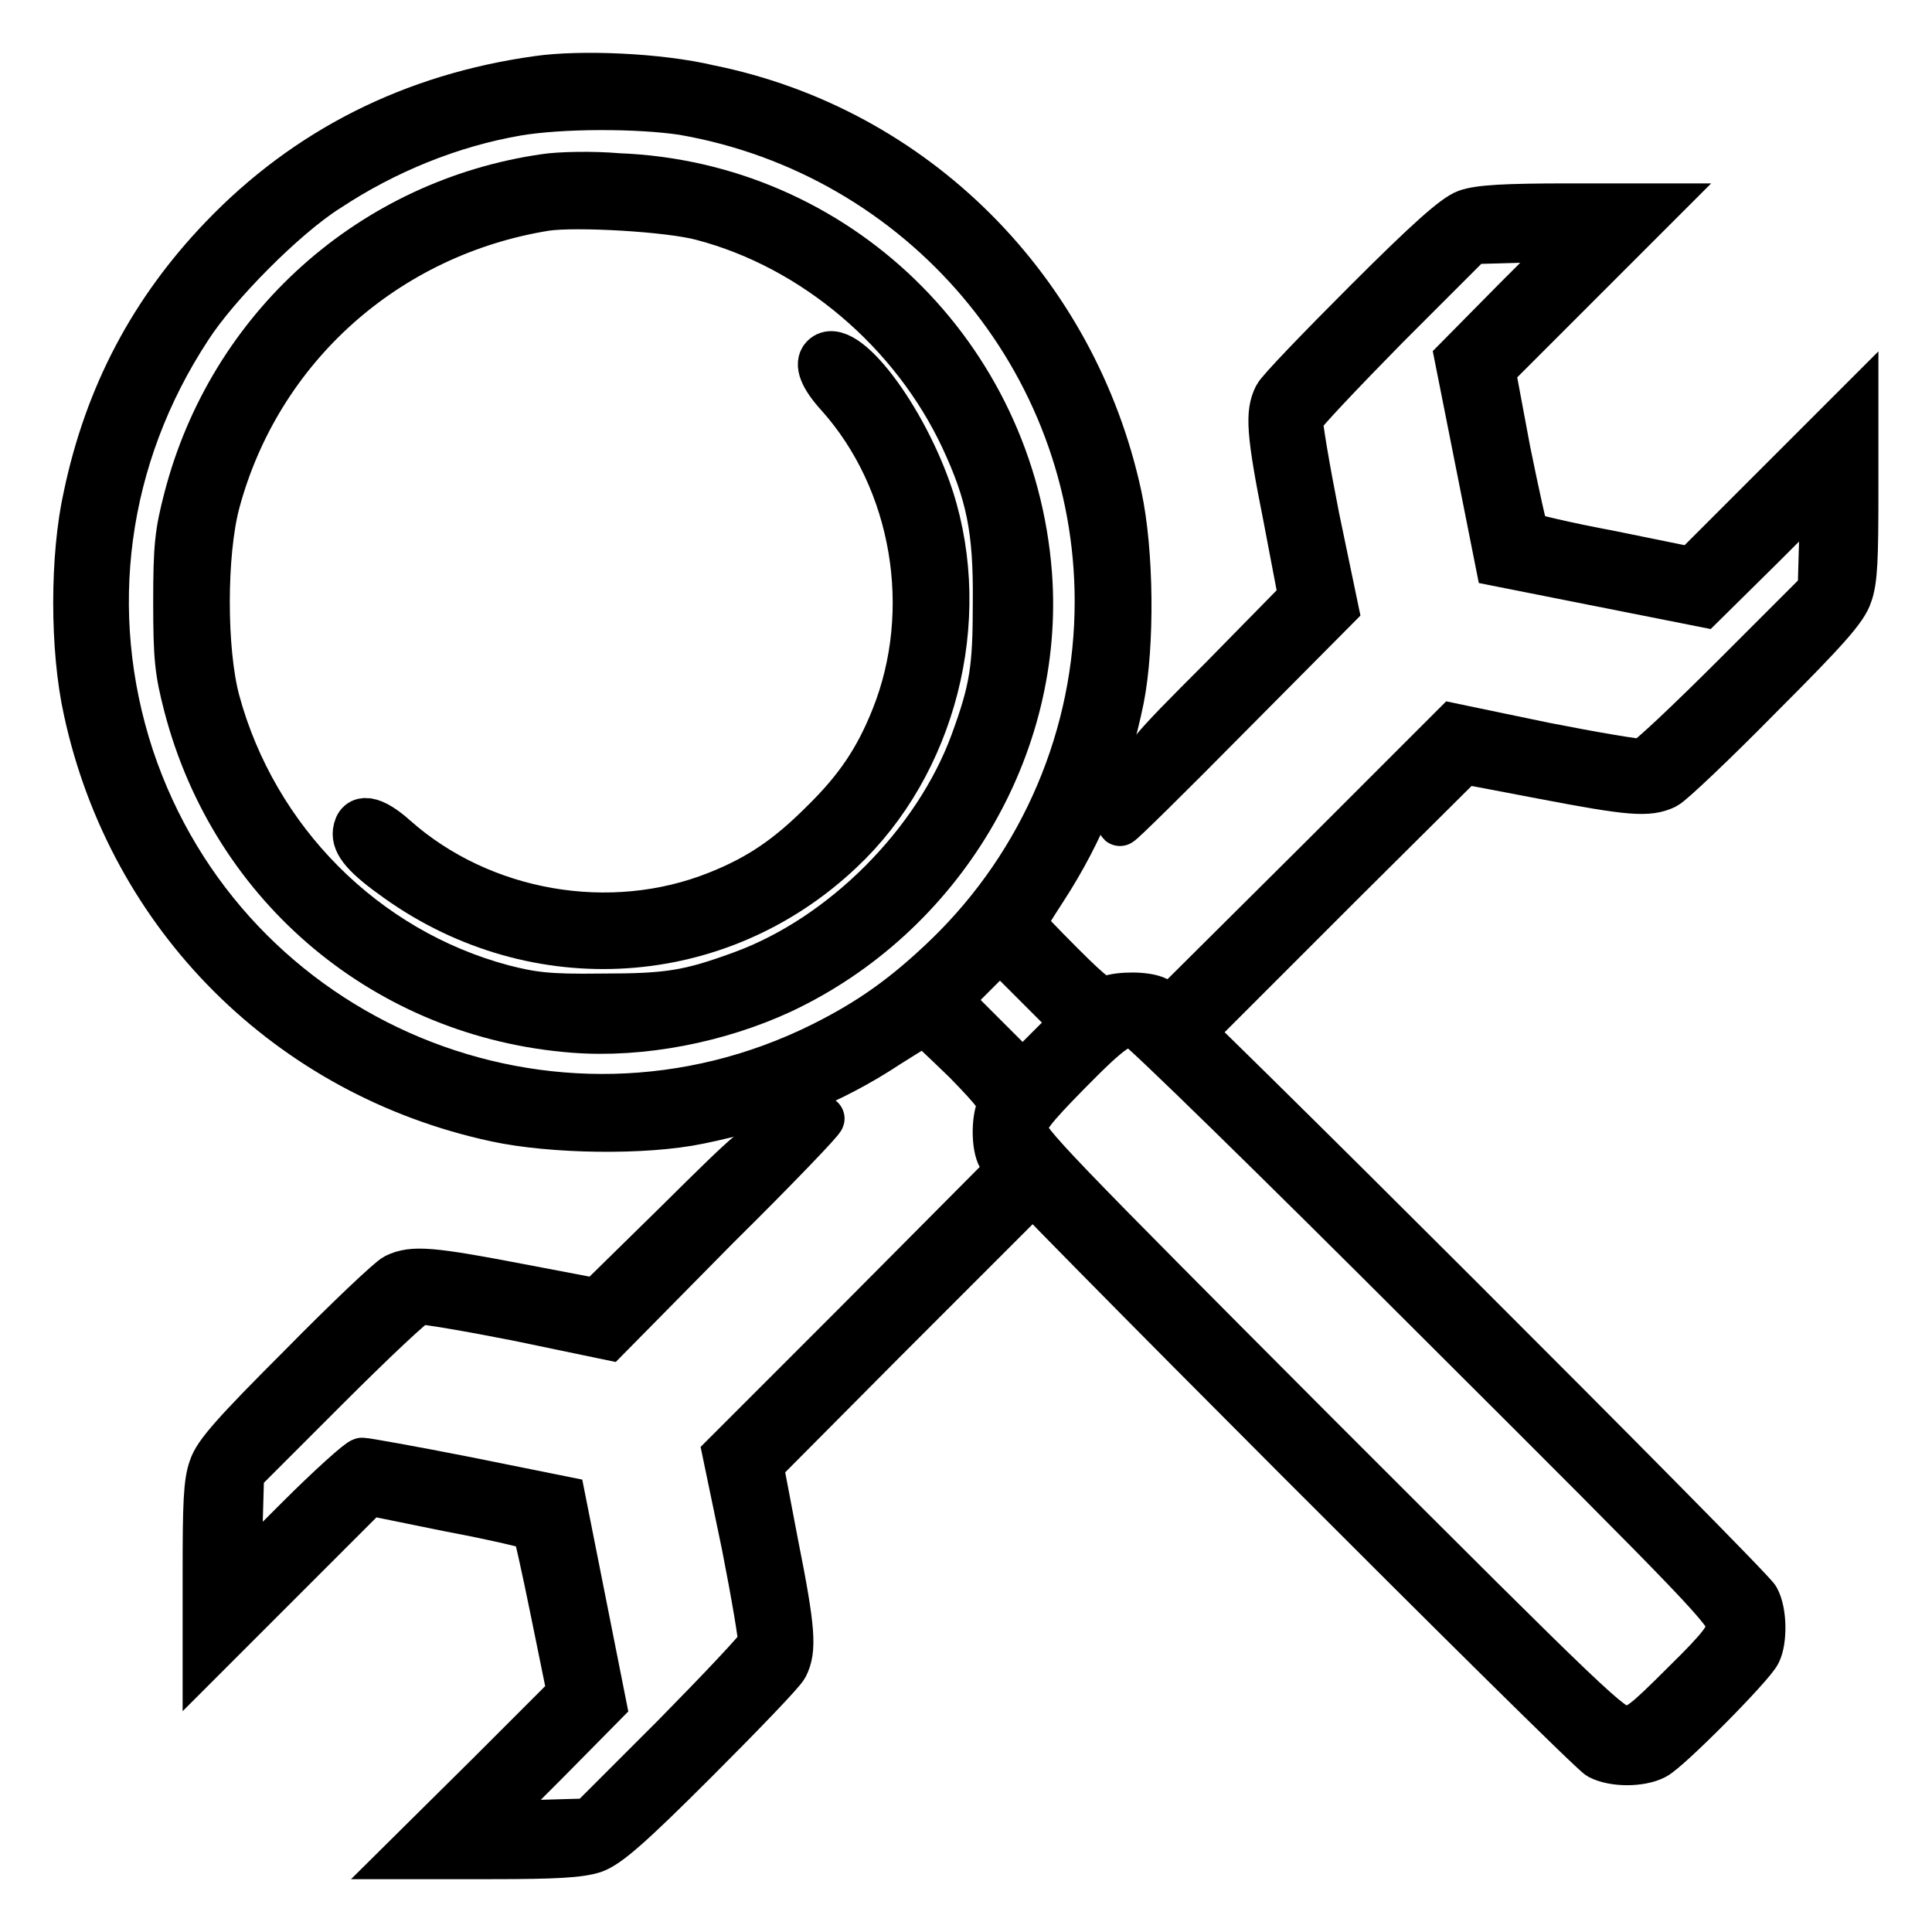
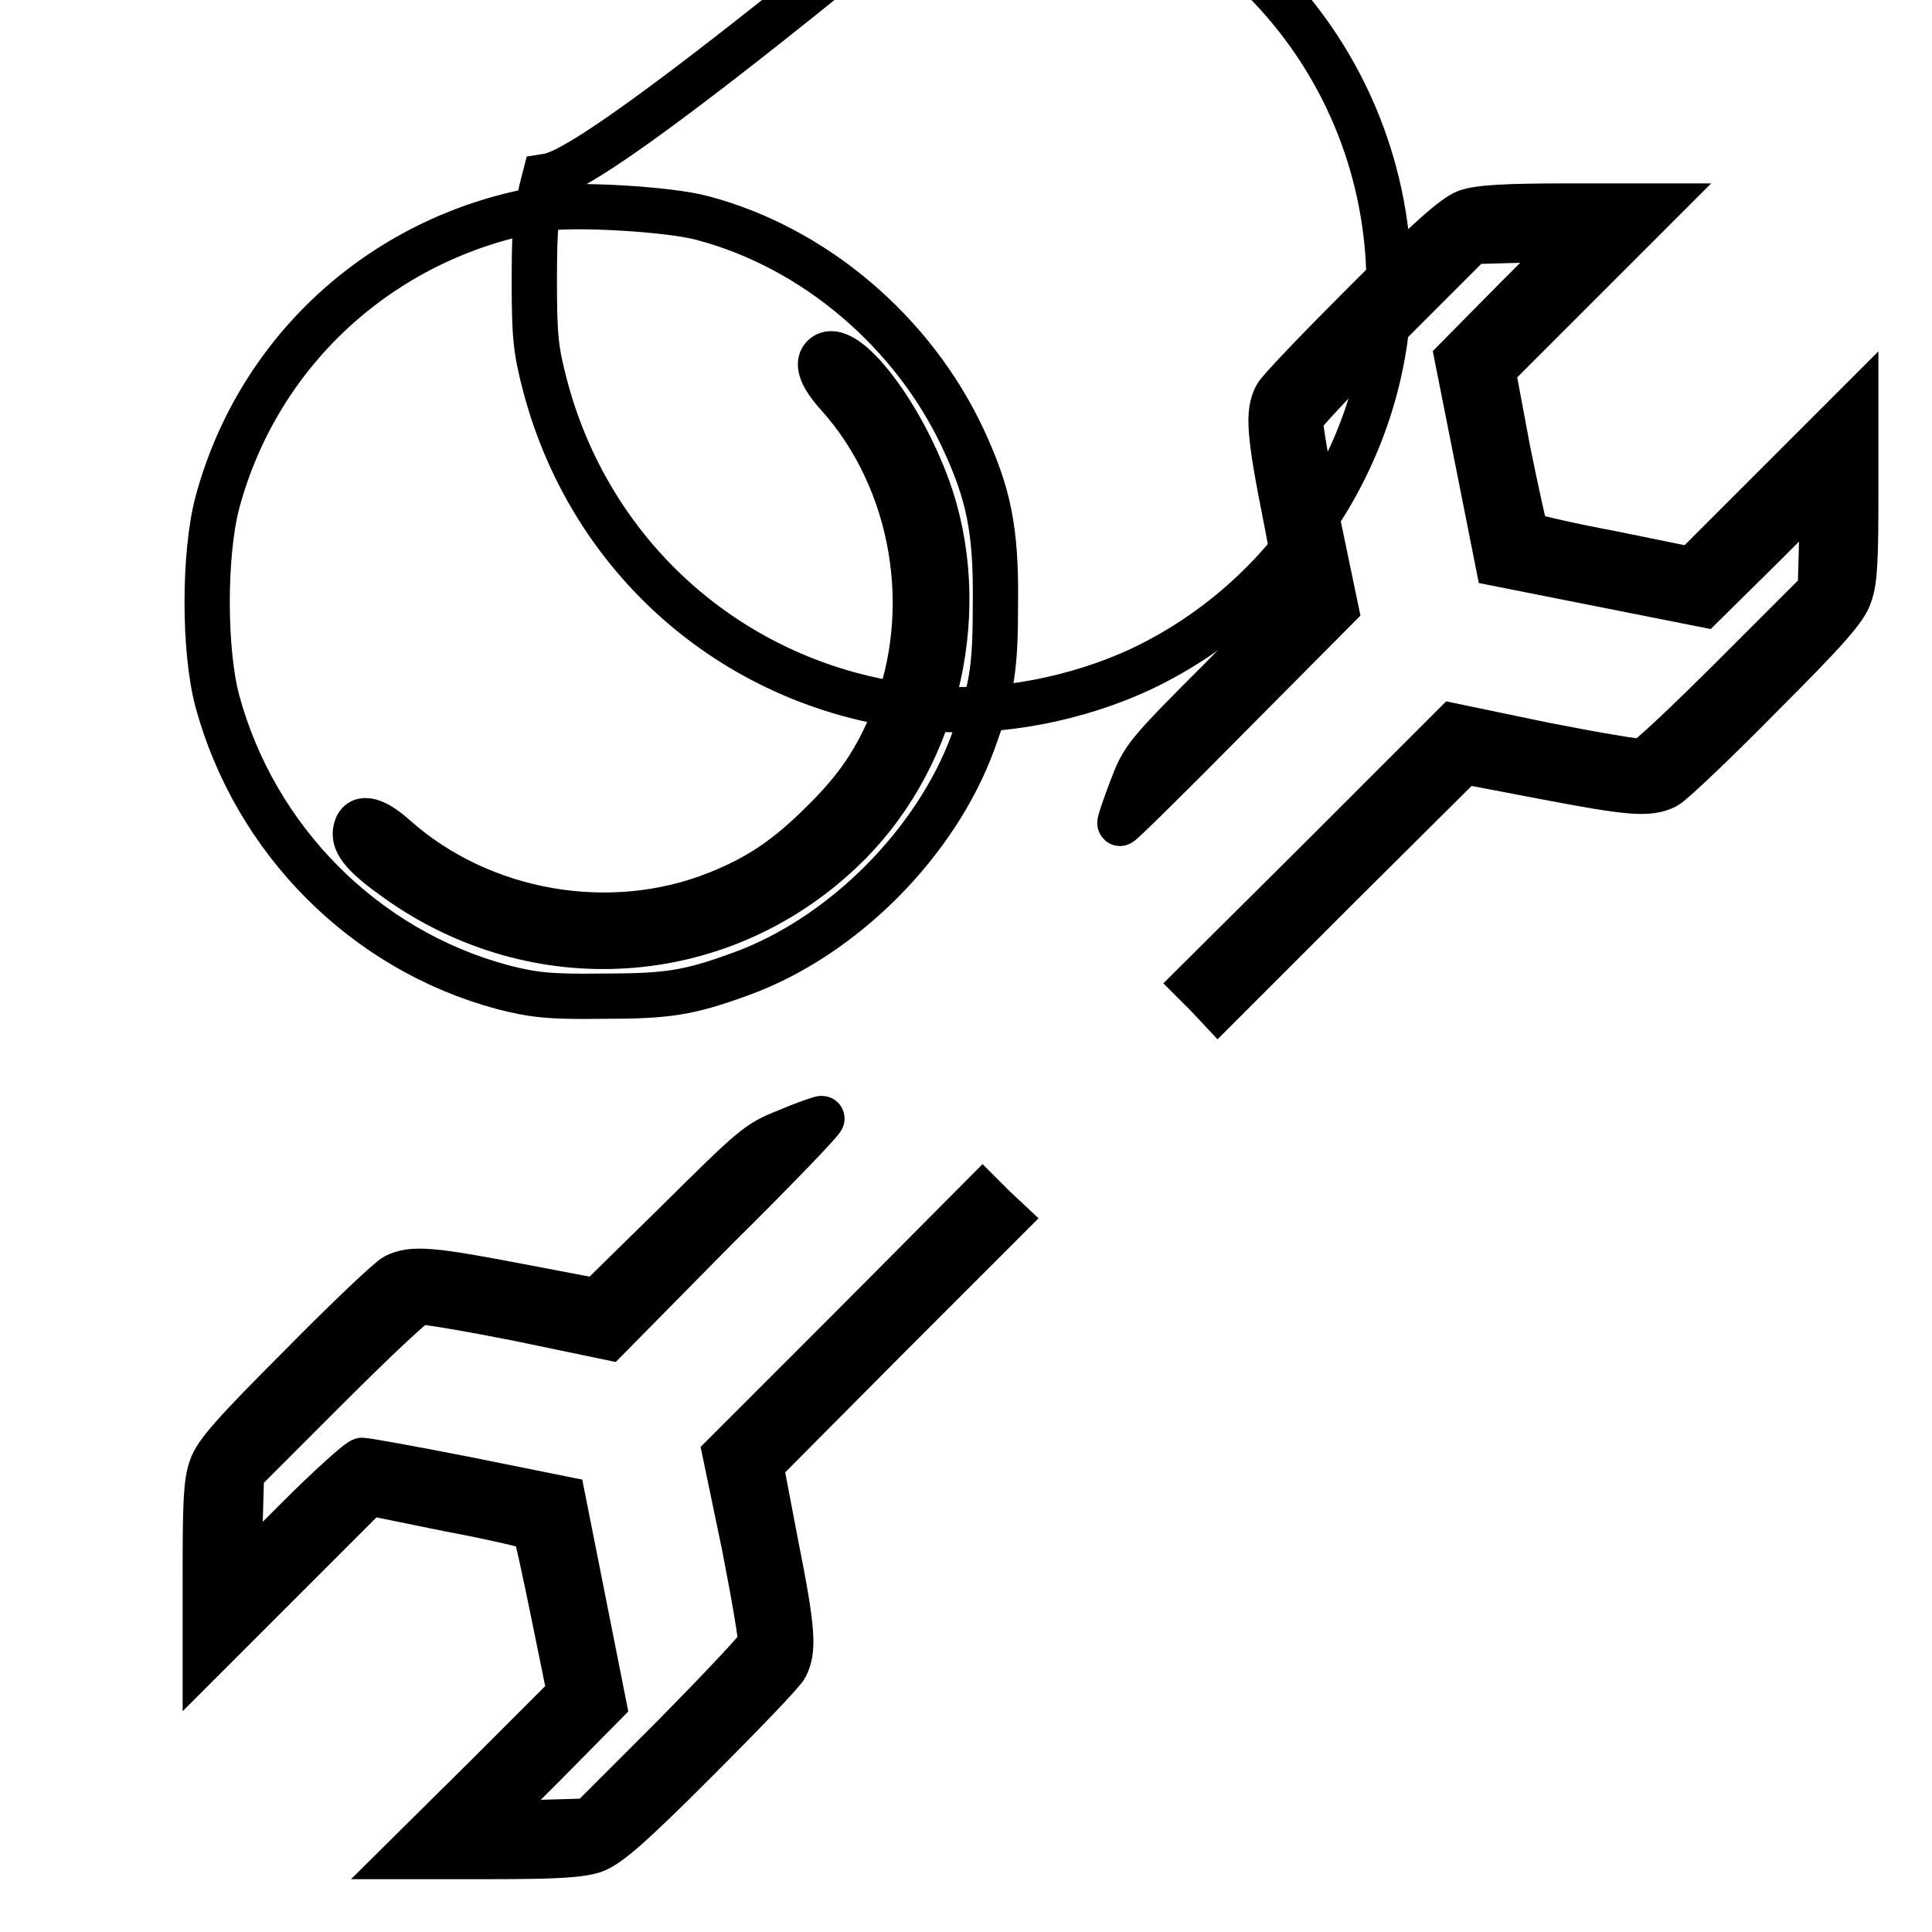
<svg xmlns="http://www.w3.org/2000/svg" version="1.1" x="0px" y="0px" viewBox="0 0 256 256" enable-background="new 0 0 256 256" xml:space="preserve">
  <g>
    <g>
      <g>
-         <path stroke-width="6" fill-opacity="0" stroke="#000000" d="M71.3,10.4c-16.6,2.3-30.7,9.4-41.9,21.1c-9.3,9.7-15.2,20.9-18,34.2c-1.8,8-1.8,20.3,0,28.4c5.9,27.4,26.9,48.3,54.3,54.2c7.4,1.6,19.7,1.8,26.9,0.3c9.4-1.9,17.5-5.1,25.2-10.2c2.4-1.5,4.4-2.8,4.7-2.8c0.2,0,2.6,2.3,5.4,5c4.1,4.2,4.9,5.3,4.5,6.2c-0.7,1.6-0.7,5.1,0.1,6.5c0.9,1.7,77.6,78.5,79.4,79.5c1.9,1,5.5,1,7.4,0c1.8-0.9,12.9-12.1,13.7-13.8c0.8-1.6,0.8-5.4-0.2-7.2c-1-1.8-77.8-78.5-79.5-79.4c-1.4-0.7-4.9-0.7-6.5-0.1c-0.9,0.4-2-0.4-6.1-4.5c-2.8-2.8-5.1-5.2-5.1-5.4c0-0.2,1.3-2.3,2.8-4.6c5-7.7,8.3-15.9,10.2-25.2c1.4-7.1,1.3-19.5-0.3-26.9c-5.9-27.3-27.1-48.6-54.3-54.1C87.3,10,76.9,9.6,71.3,10.4z M90.5,14.9c31.7,5.5,54.9,32.9,54.9,64.8c0,17.7-7.2,34.6-19.9,46.9c-5.5,5.3-10.1,8.6-16.5,11.8c-35.7,17.8-79-0.2-91.6-38.1c-6.3-19.2-3.6-39.7,7.7-56.9c3.6-5.6,12.6-14.7,18.3-18.3C51.1,20,59.8,16.5,68.5,15C74.4,14,84.5,14,90.5,14.9z M138.9,138.9l-3.4,3.4l-4.9-4.9l-4.9-4.9l3.4-3.4l3.4-3.4l4.9,4.9l4.9,4.9L138.9,138.9z M190.4,174.9c36,35.9,38.8,38.8,38.7,40.5c-0.1,1.5-0.9,2.7-6,7.7c-5.3,5.3-6.1,5.9-7.8,5.9c-1.8,0-4-2.1-40.7-38.8c-34.9-35-38.8-39-38.8-40.5c0-1.4,0.9-2.6,5.7-7.5c5.9-6,7.2-6.8,9-6.3C151.2,136.1,169.1,153.6,190.4,174.9z" />
-         <path stroke-width="6" fill-opacity="0" stroke="#000000" d="M72.2,23.4C49.3,26.7,30.6,43.3,24.7,66c-1.2,4.6-1.4,6.4-1.4,13.8s0.2,9.2,1.4,13.8c6.3,24.1,26.7,41,51.3,42.9c9,0.7,19.2-1.3,27.6-5.2c21.2-10,34.5-32.3,32.8-55.2c-2.2-29-25.5-51.7-54.5-52.8C78.5,23,74.1,23.1,72.2,23.4z M93.1,28.9c14.8,3.9,27.9,15.1,34.5,29.2c3.4,7.3,4.4,12.1,4.3,21.7c0,8.8-0.4,11.5-3,18.6c-4.9,13.3-17.2,25.7-30.6,30.6c-7.1,2.6-9.8,3-18.6,3c-7.1,0.1-9.2-0.2-13.1-1.2c-18.3-4.9-32.8-19.5-37.8-37.9C27,86.2,27,73.4,28.8,66.6c5.5-20.5,22.4-35.6,43.5-39C76.3,27,88.8,27.7,93.1,28.9z" />
+         <path stroke-width="6" fill-opacity="0" stroke="#000000" d="M72.2,23.4c-1.2,4.6-1.4,6.4-1.4,13.8s0.2,9.2,1.4,13.8c6.3,24.1,26.7,41,51.3,42.9c9,0.7,19.2-1.3,27.6-5.2c21.2-10,34.5-32.3,32.8-55.2c-2.2-29-25.5-51.7-54.5-52.8C78.5,23,74.1,23.1,72.2,23.4z M93.1,28.9c14.8,3.9,27.9,15.1,34.5,29.2c3.4,7.3,4.4,12.1,4.3,21.7c0,8.8-0.4,11.5-3,18.6c-4.9,13.3-17.2,25.7-30.6,30.6c-7.1,2.6-9.8,3-18.6,3c-7.1,0.1-9.2-0.2-13.1-1.2c-18.3-4.9-32.8-19.5-37.8-37.9C27,86.2,27,73.4,28.8,66.6c5.5-20.5,22.4-35.6,43.5-39C76.3,27,88.8,27.7,93.1,28.9z" />
        <path stroke-width="6" fill-opacity="0" stroke="#000000" d="M109.1,47.3c-0.9,0.9-0.2,2.7,2,5.1c10.1,11.3,13,28.5,7.3,42.7c-2.2,5.5-4.8,9.4-9.4,13.9c-4.6,4.6-8.4,7.2-13.9,9.4c-14.2,5.7-31.3,2.7-42.7-7.4c-3-2.7-5-3-5.3-0.8c-0.2,1.6,1.2,3.3,5.6,6.4c18.3,13,42.5,11.5,58.7-3.8c12.3-11.5,17.2-30.6,12-46.8C119.9,55.3,111.8,44.6,109.1,47.3z" />
        <path stroke-width="6" fill-opacity="0" stroke="#000000" d="M194.3,28.1c-1.6,0.6-5.1,3.7-13.3,11.9c-6.1,6.1-11.5,11.7-11.9,12.5c-1.1,2.2-1,4.7,1.3,16.2l2,10.5l-10.4,10.6c-10.3,10.3-10.5,10.6-12.1,14.8c-0.9,2.4-1.6,4.4-1.5,4.5c0.1,0.1,6.6-6.3,14.4-14.2L177,80.6l-2.5-12c-1.3-6.6-2.3-12.5-2.2-13.1c0.2-0.6,5.4-6.1,11.5-12.3l11.2-11.2l7-0.2l6.9-0.2l-7.9,7.9l-7.9,8l2.7,13.6l2.7,13.6l13.6,2.7l13.6,2.7l8-7.9l7.9-7.9l-0.2,6.9l-0.2,7l-11.2,11.2c-6.2,6.2-11.7,11.4-12.3,11.5c-0.6,0.1-6.5-0.9-13.1-2.2l-12-2.5l-17.1,17.1l-17.1,17l1.5,1.5l1.5,1.6l16.3-16.3l16.3-16.2l10.5,2c11.5,2.2,13.9,2.4,16.2,1.3c0.8-0.4,6.5-5.8,12.5-11.9c8.8-8.8,11.3-11.6,11.9-13.5c0.7-1.9,0.8-4.9,0.8-13.7V53.8l-10.8,10.8l-10.9,10.9l-10.8-2.2c-5.9-1.1-10.9-2.3-11.1-2.5c-0.2-0.2-1.3-5.2-2.5-11.1L197.8,49l10.9-10.9l10.8-10.8L208,27.3C199.4,27.3,196,27.5,194.3,28.1z" />
        <path stroke-width="6" fill-opacity="0" stroke="#000000" d="M104.3,149.9c-3.9,1.5-4.5,2.1-14.6,12.1l-10.6,10.4l-10.5-2c-11.5-2.2-13.9-2.4-16.2-1.3c-0.8,0.4-6.5,5.8-12.5,11.9c-8.8,8.8-11.3,11.6-11.9,13.5c-0.7,1.9-0.8,4.9-0.8,13.7v11.3l10.8-10.8l10.9-10.9l10.8,2.2c5.9,1.1,10.9,2.3,11.1,2.5c0.2,0.2,1.3,5.2,2.5,11.1l2.2,10.8l-10.9,10.9L53.8,246H65c8.8,0,11.8-0.2,13.7-0.8c1.9-0.7,4.7-3.1,13.5-11.9c6.1-6.1,11.5-11.7,11.9-12.5c1.1-2.2,1-4.7-1.3-16.2l-2-10.5l16.2-16.3l16.3-16.3l-1.6-1.5l-1.5-1.5l-17,17.1l-17.1,17.1l2.5,12c1.3,6.6,2.3,12.5,2.2,13.1c-0.2,0.6-5.4,6.1-11.5,12.3l-11.2,11.2l-7,0.2l-6.9,0.2l7.9-7.9l7.9-8l-2.7-13.6l-2.7-13.6L61.7,196c-7.1-1.4-13.3-2.5-13.7-2.5c-0.4,0-4.3,3.5-8.6,7.8l-7.8,7.8l0.2-6.9l0.2-7l11.2-11.2c6.2-6.2,11.7-11.4,12.3-11.5c0.6-0.1,6.5,0.9,13.1,2.2l12,2.5L95,162.6c8-7.9,14.2-14.4,13.9-14.4C108.7,148.2,106.6,148.9,104.3,149.9z" />
      </g>
    </g>
  </g>
</svg>